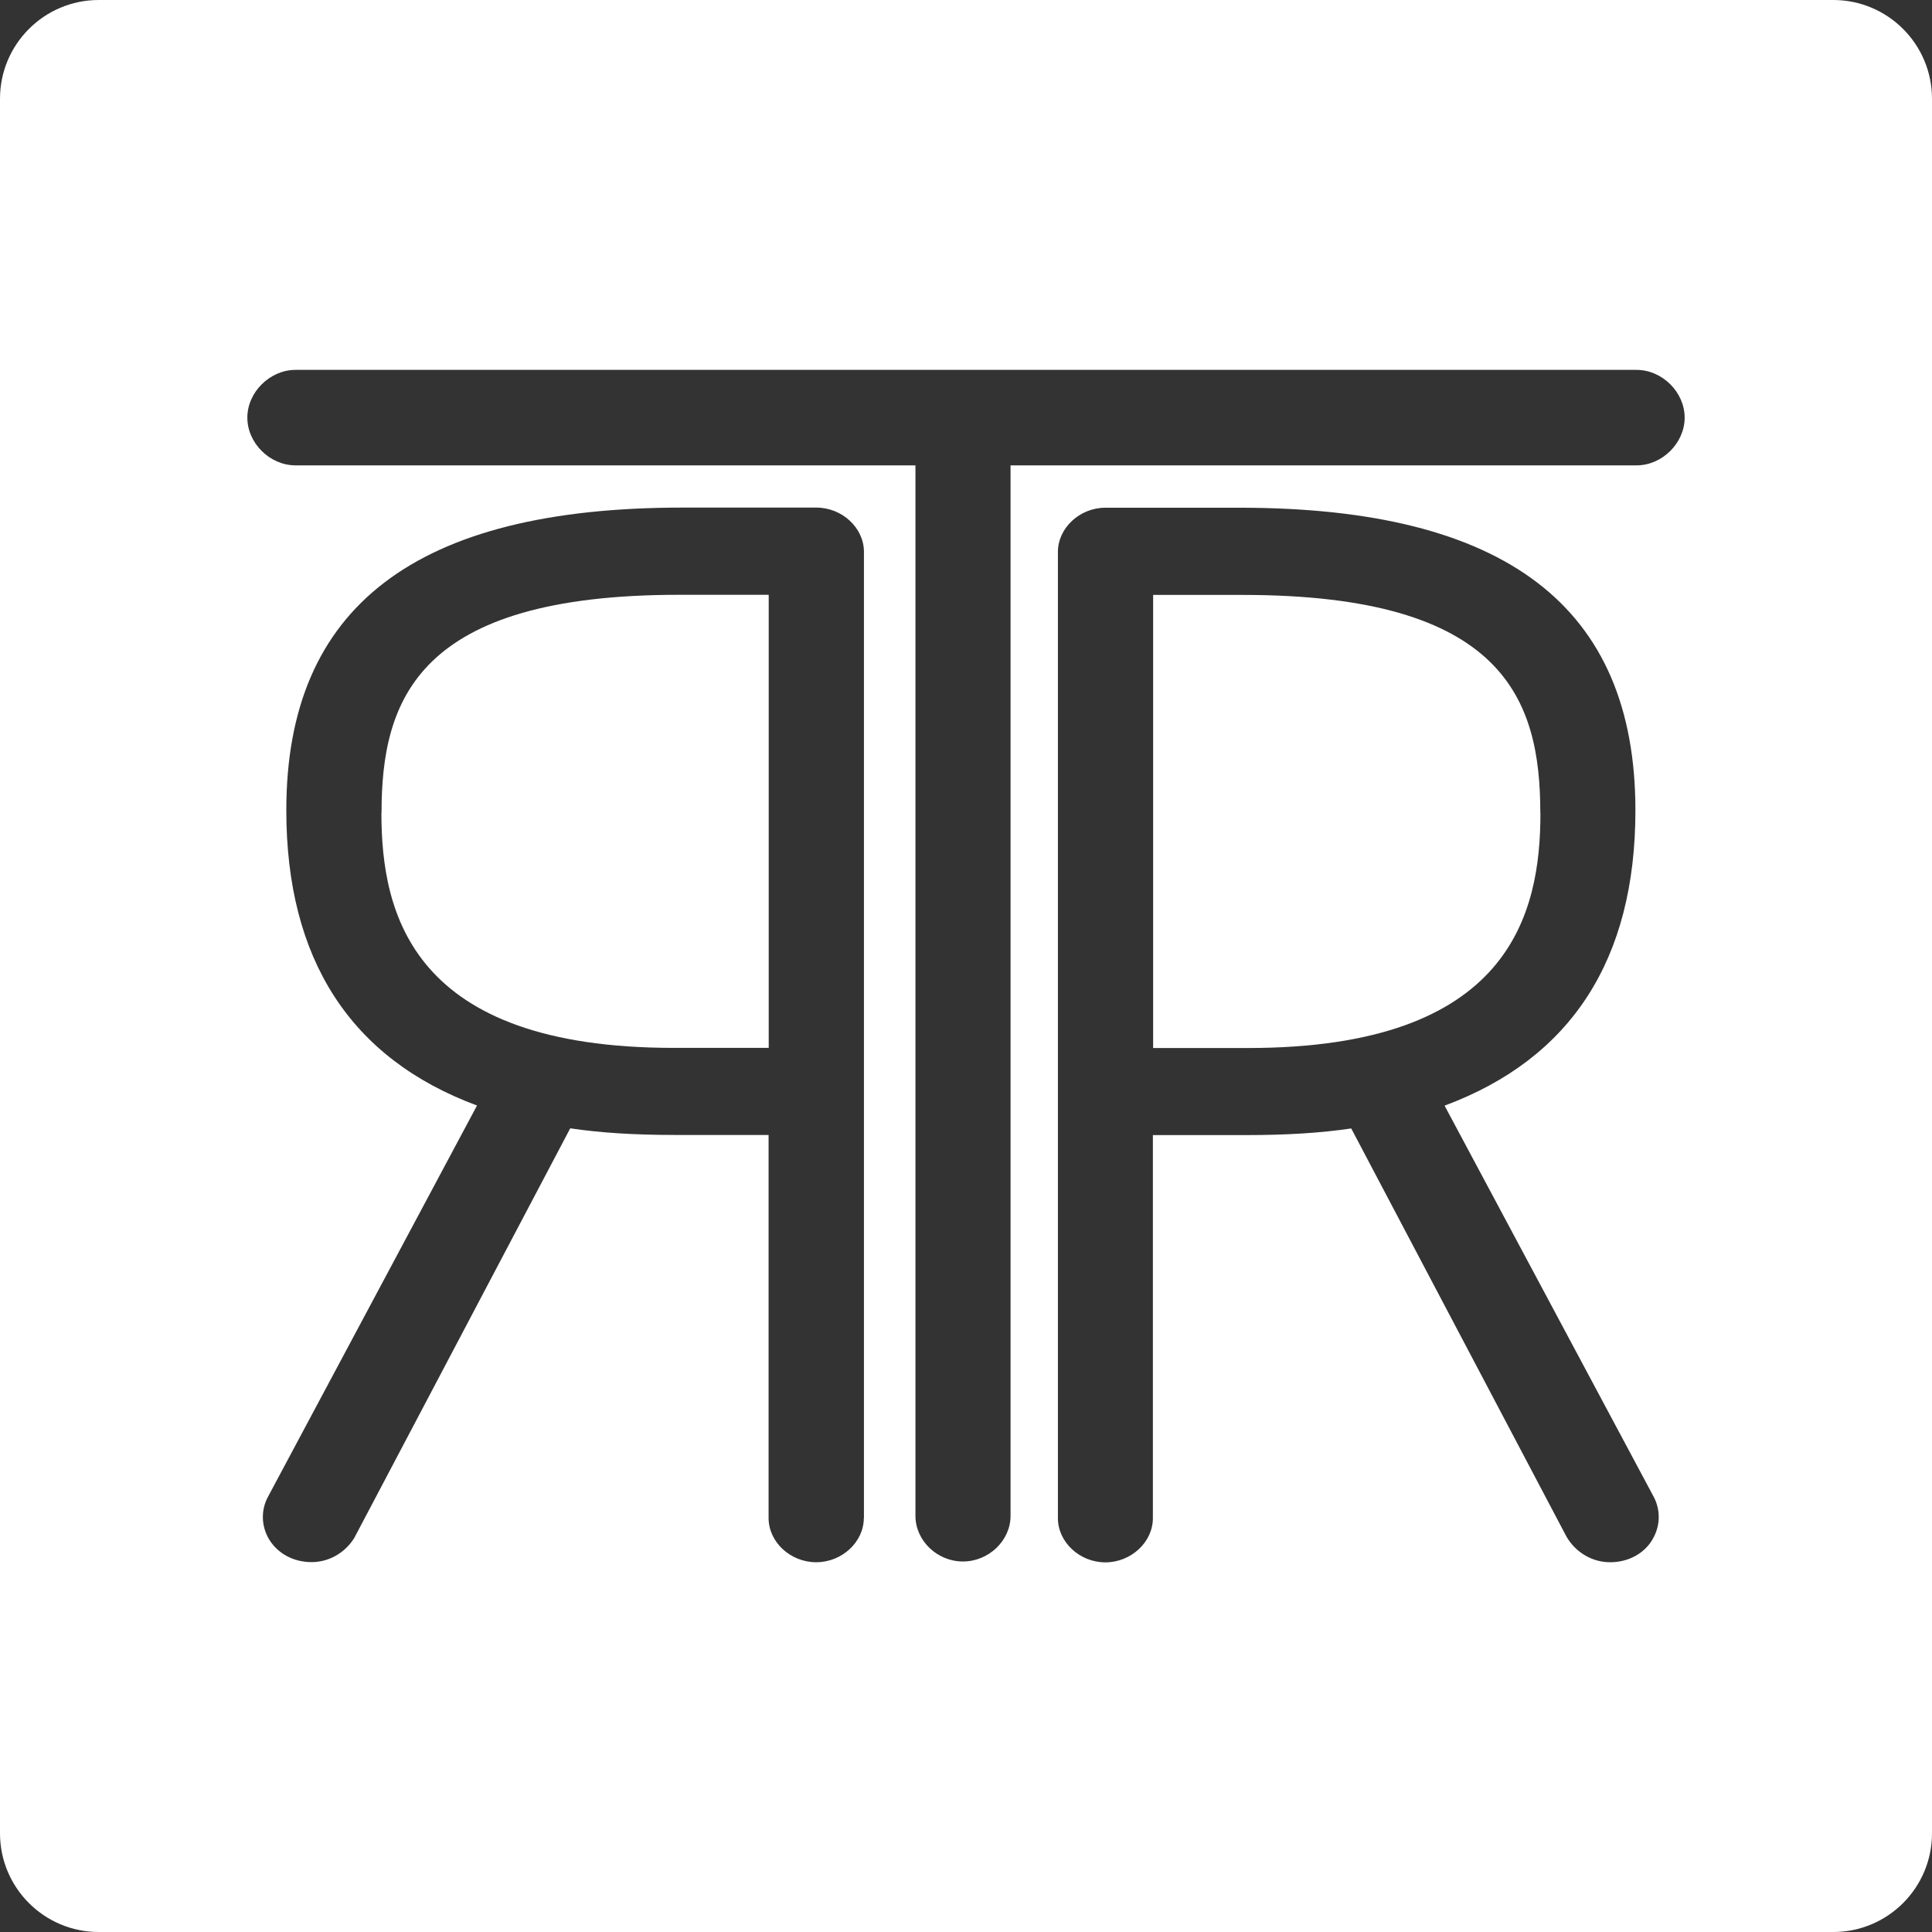
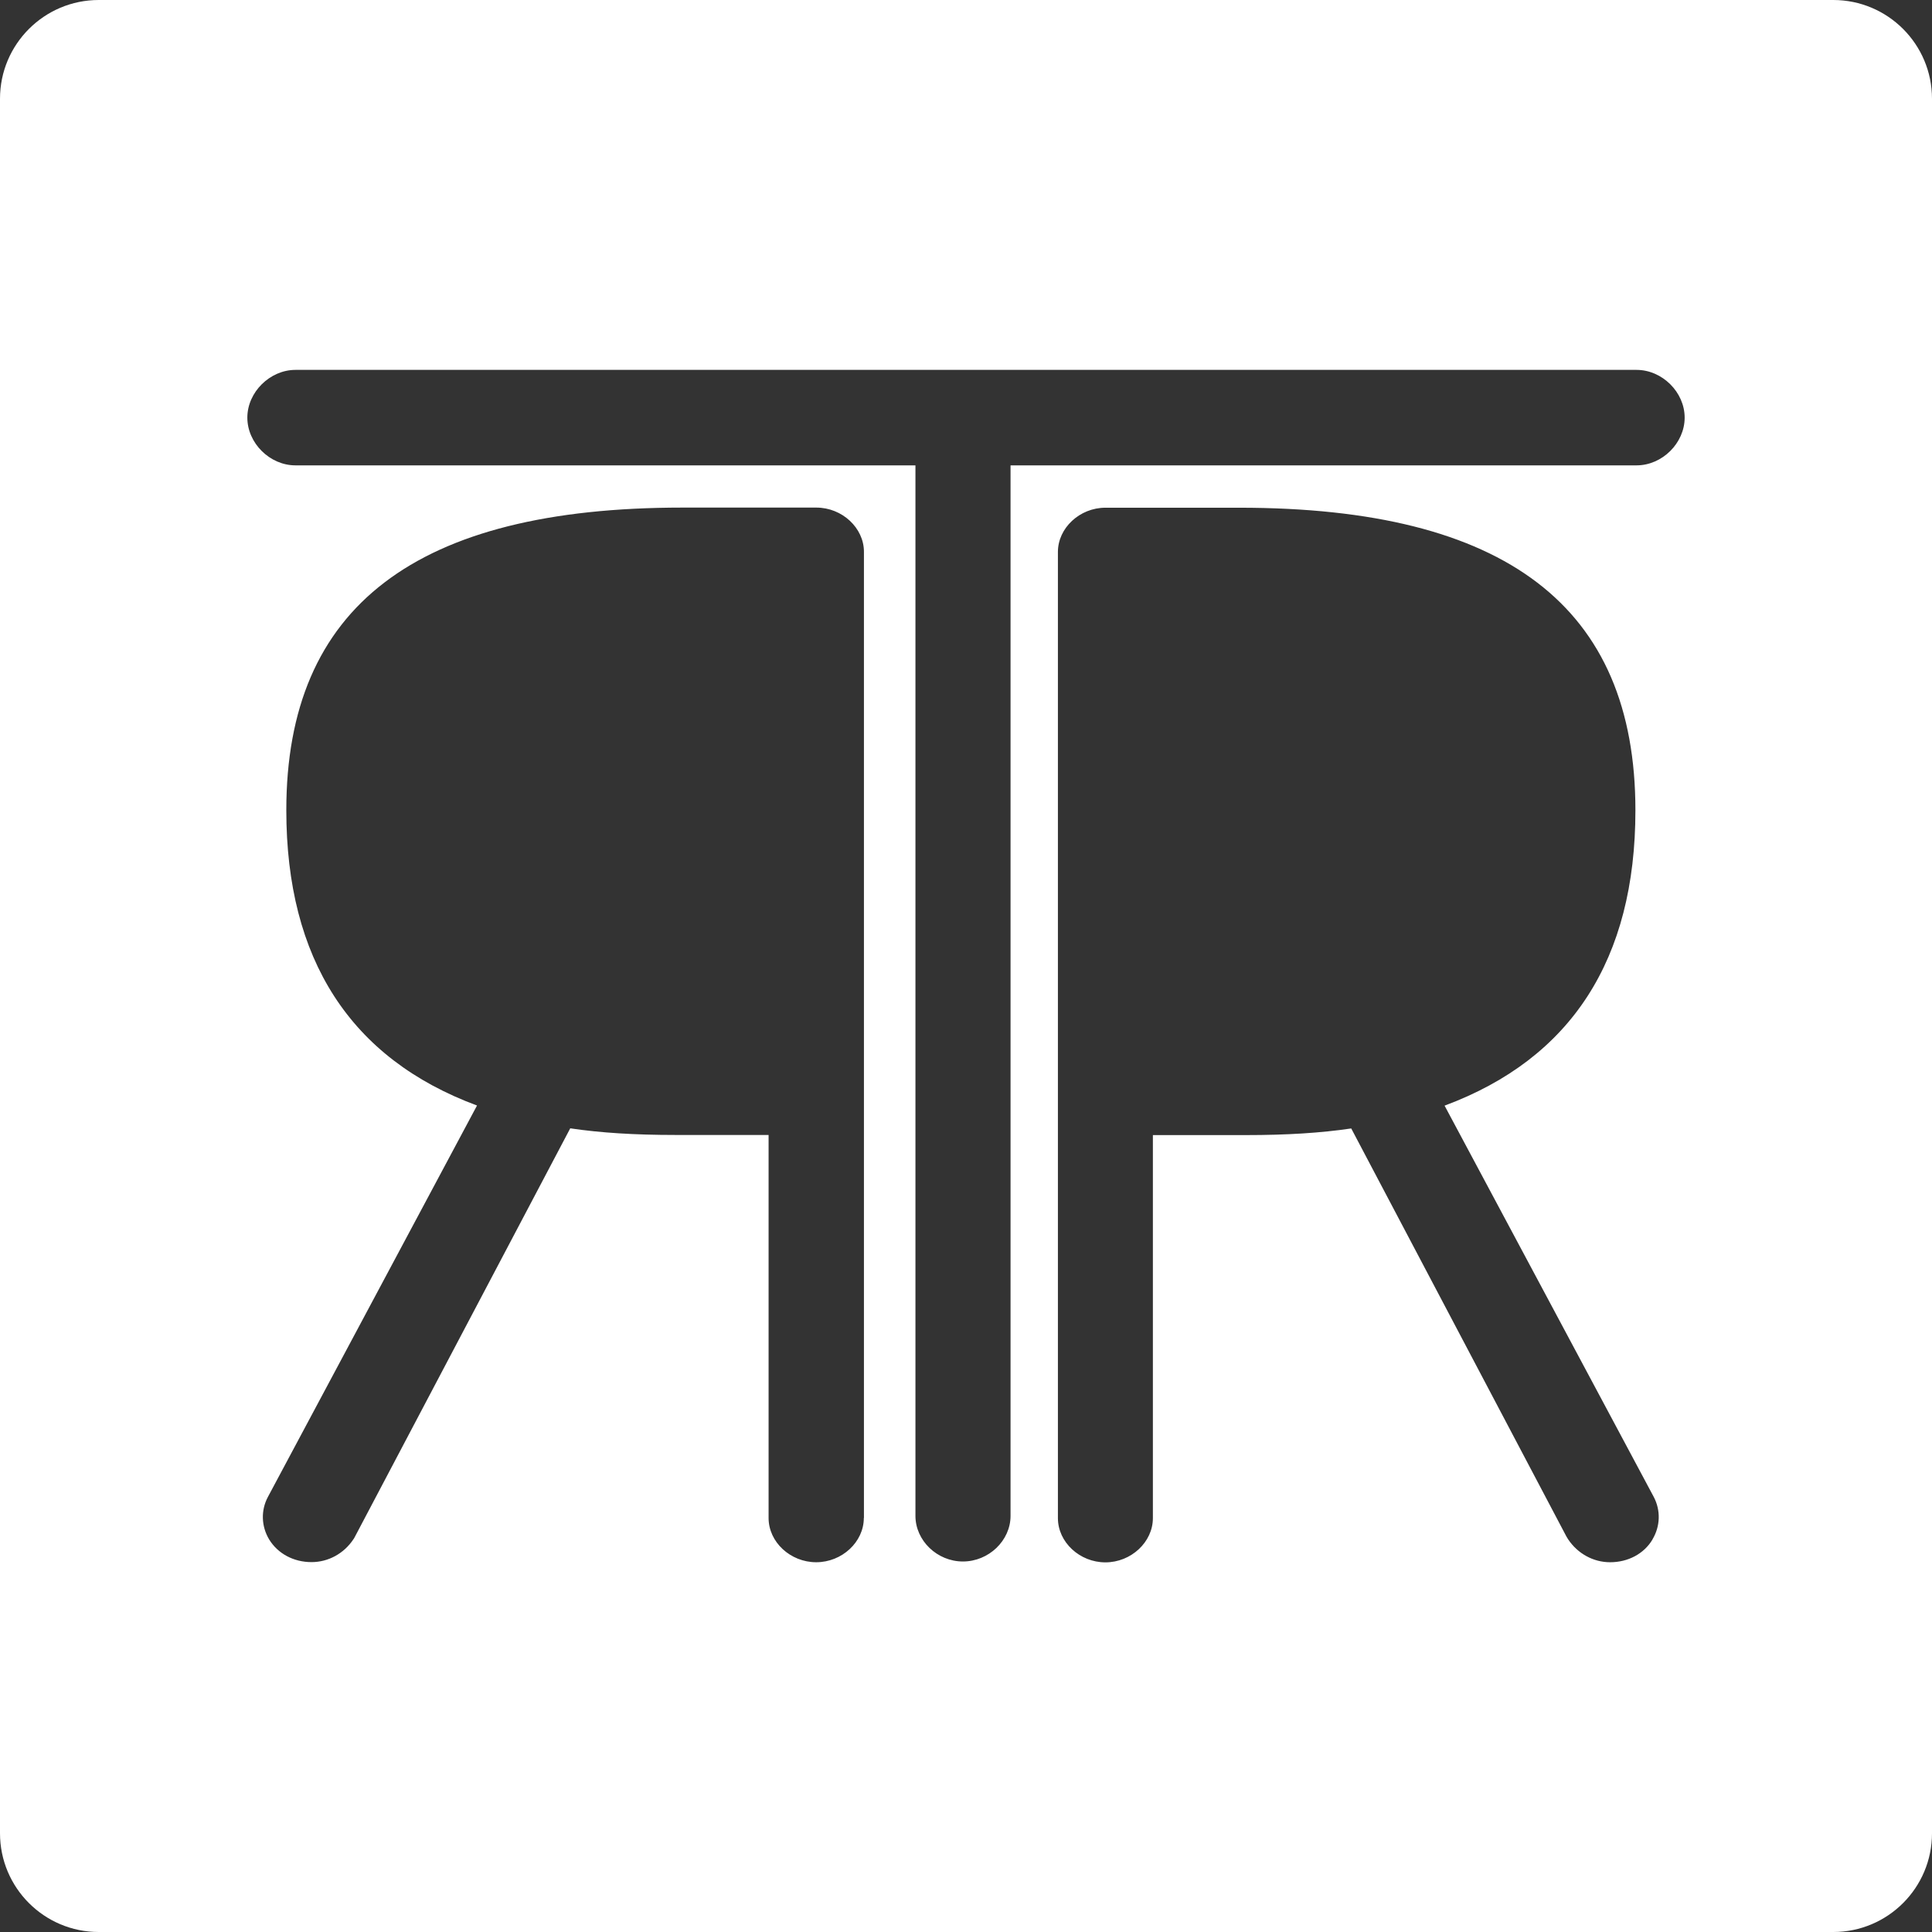
<svg xmlns="http://www.w3.org/2000/svg" viewBox="0 0 154.19 154.19" data-name="Layer 2" id="Layer_2">
  <rect x="0" y="0" width="154.19" height="154.19" fill="#333333" stroke="none" />
  <defs>
    <style>
      .cls-1 {
        fill: #fff;
      }
    </style>
  </defs>
  <g data-name="Layer 1" id="Layer_1-2">
    <g>
-       <path d="M30.44,64.88c0,8.05,2.42,18.75,23.33,18.75h7.58v-36.16h-7.16c-20.87,0-23.74,8.36-23.74,17.4Z" class="cls-1" />
-       <path d="M122.93,64.88c0-9.04-2.88-17.4-23.74-17.4h-7.16v36.16h7.58c20.91,0,23.33-10.7,23.33-18.75Z" class="cls-1" />
      <path d="M146.31,0H7.88C3.53,0,0,3.53,0,7.88v138.43c0,4.35,3.53,7.88,7.88,7.88h138.43c4.35,0,7.88-3.53,7.88-7.88V7.88c0-4.35-3.53-7.88-7.88-7.88ZM68.94,121.15c0,1.91-1.74,3.53-3.8,3.53s-3.8-1.61-3.8-3.53v-30.57h-7.44c-3.25,0-5.97-.17-8.39-.53l-17.23,32.68-.07.11c-.76,1.15-2.01,1.83-3.35,1.83-1.43,0-2.69-.68-3.38-1.81-.63-1.05-.67-2.32-.1-3.39l16.69-31.24c-10.11-3.75-15.22-11.67-15.22-23.57,0-16.25,10.34-24.15,31.61-24.15h10.69c2.06,0,3.8,1.62,3.8,3.53v77.1ZM131.88,122.87c-.68,1.14-1.95,1.81-3.38,1.81-1.34,0-2.59-.69-3.35-1.83l-.14-.23-17.17-32.56c-2.43.36-5.15.53-8.39.53h-7.44v30.57c0,1.91-1.74,3.53-3.79,3.53s-3.79-1.61-3.79-3.53V44.05c0-1.91,1.74-3.53,3.79-3.53h10.69c21.27,0,31.61,7.9,31.61,24.15,0,11.9-5.12,19.81-15.23,23.57l16.69,31.22c.57,1.08.53,2.35-.1,3.4ZM130.61,37.14h-49.96v83.84c0,1.97-1.74,3.64-3.8,3.64s-3.79-1.67-3.79-3.64V37.14H23.58c-2.05,0-3.84-1.78-3.84-3.81s1.8-3.81,3.84-3.81h107.03c2.05,0,3.84,1.78,3.84,3.81s-1.79,3.81-3.84,3.81Z" class="cls-1" />
    </g>
  </g>
</svg>